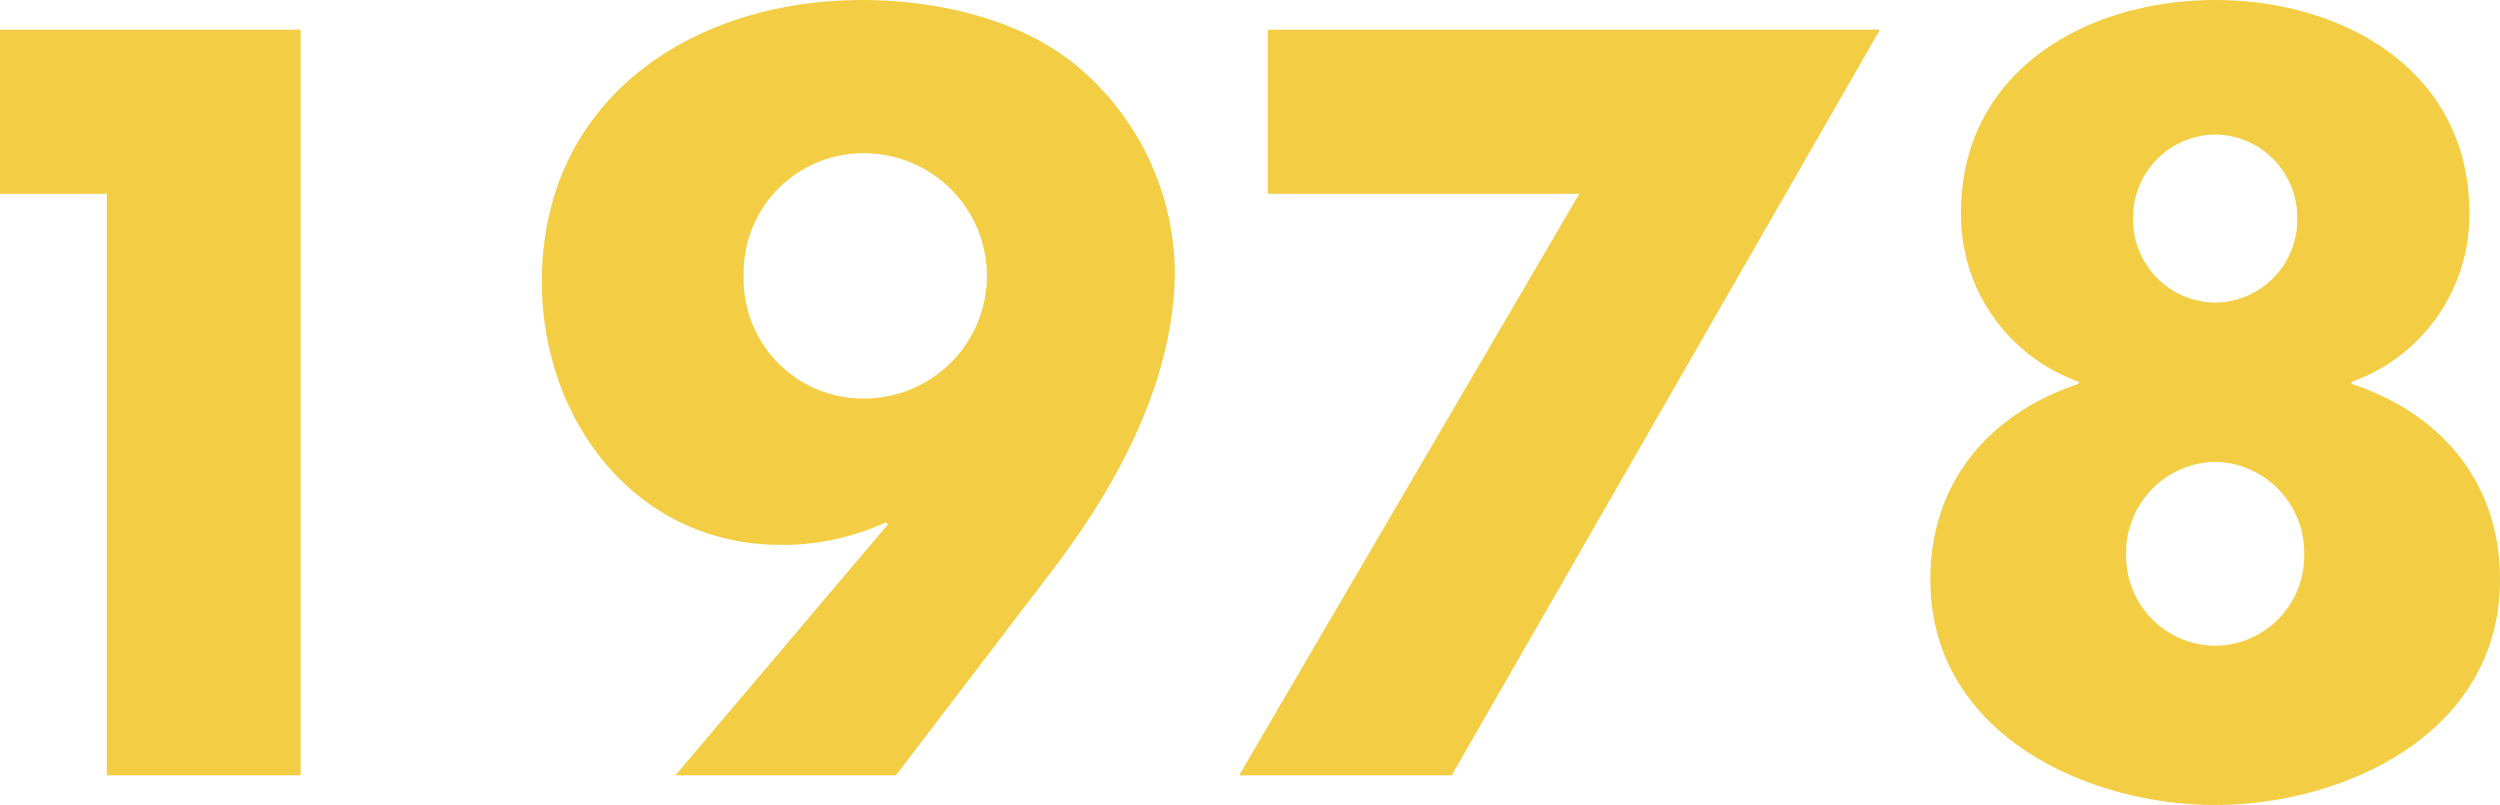
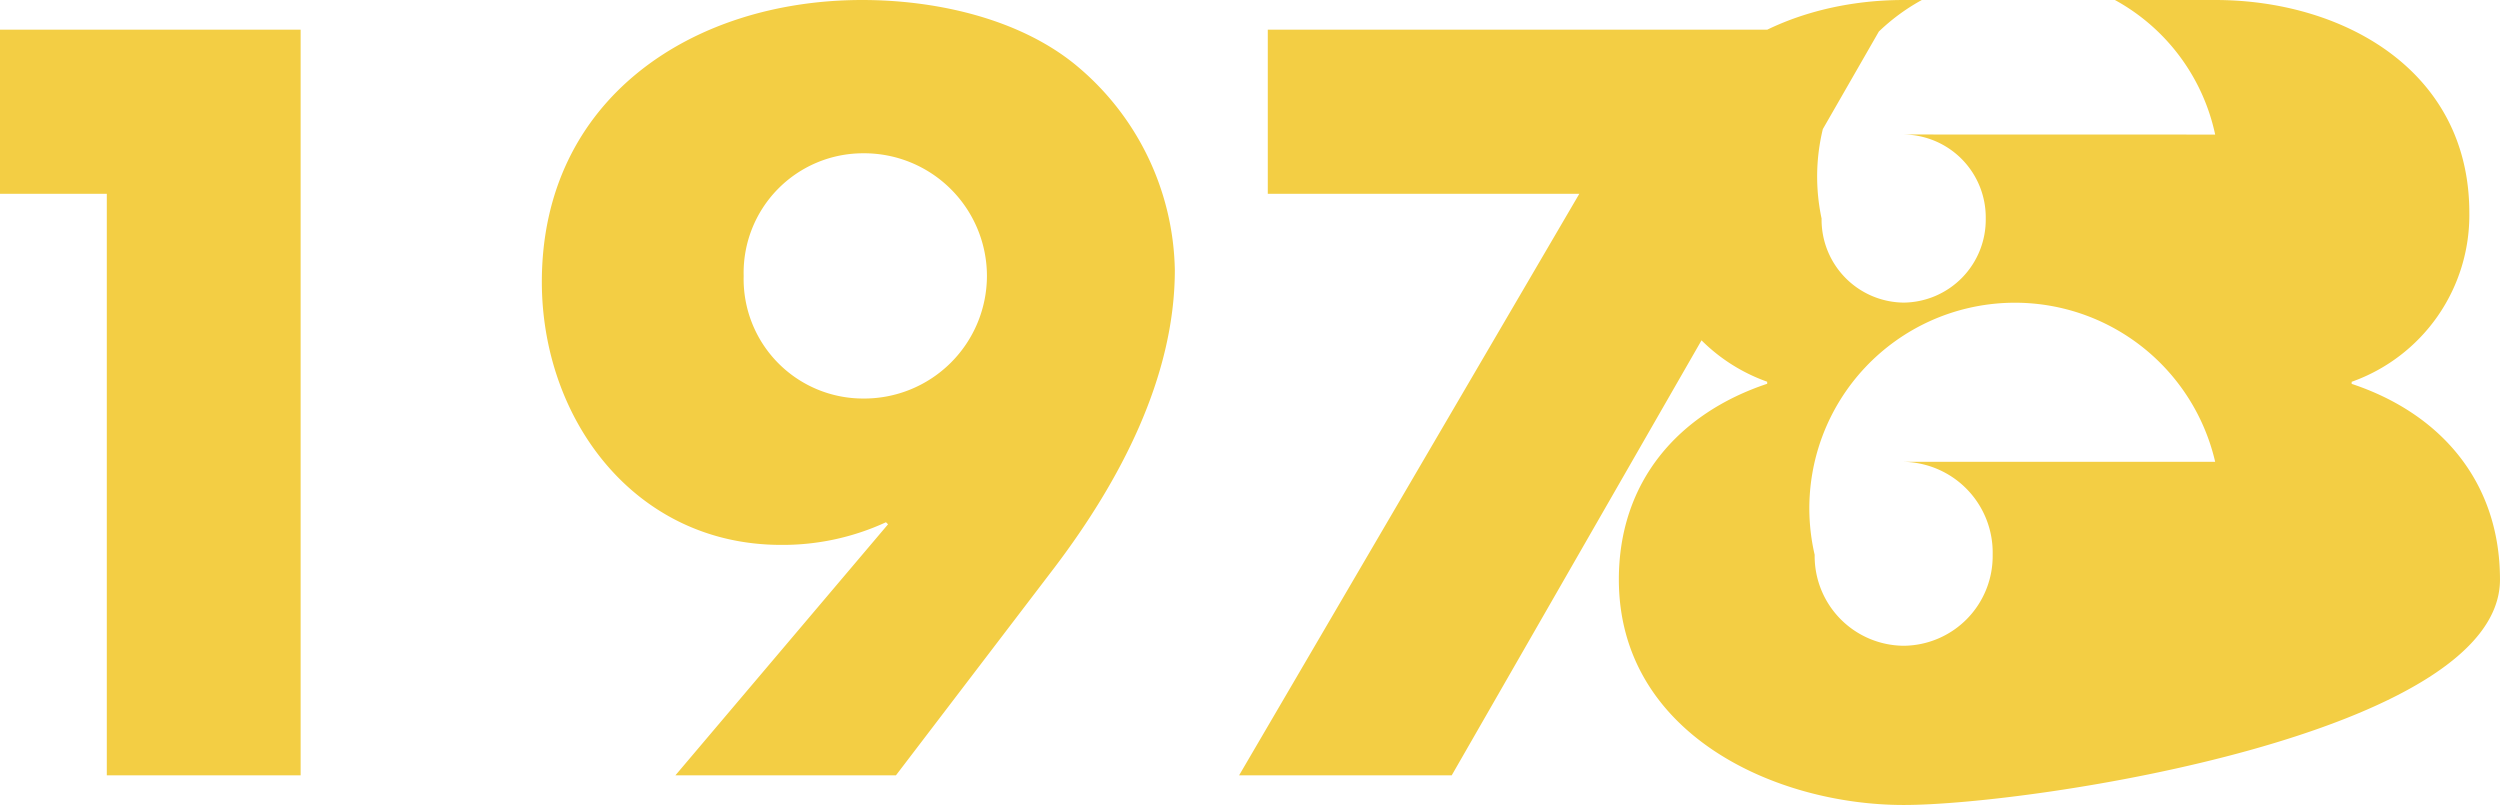
<svg xmlns="http://www.w3.org/2000/svg" width="121.345" height="39.072" viewBox="0 0 121.345 39.072">
-   <path id="_1978" data-name="1978" d="M12.912-28.224V0H22.32V-36.192H7.728v7.968ZM51.216,0l7.728-10.128c3.12-4.128,5.808-9.168,5.808-14.4A13.2,13.2,0,0,0,59.9-34.512c-2.784-2.256-6.816-3.12-10.32-3.12-8.256,0-15.552,4.8-15.552,13.68,0,6.672,4.512,12.768,11.616,12.768a11.955,11.955,0,0,0,5.088-1.1l.1.1L40.512,0ZM49.632-30.192a5.961,5.961,0,0,1,6,5.952,5.961,5.961,0,0,1-6,5.952,5.8,5.8,0,0,1-5.808-5.952A5.8,5.8,0,0,1,49.632-30.192Zm34.752,1.968L67.872,0h10.32L98.976-36.192H69.264v7.968Zm30.864-2.88a4.026,4.026,0,0,1,3.984,4.08,4.026,4.026,0,0,1-3.984,4.08,4.026,4.026,0,0,1-3.984-4.08A4.026,4.026,0,0,1,115.248-31.1Zm0,15.888a4.407,4.407,0,0,1,4.32,4.512,4.354,4.354,0,0,1-4.32,4.416,4.354,4.354,0,0,1-4.32-4.416A4.407,4.407,0,0,1,115.248-15.216Zm0-22.416c-6.192,0-12.336,3.408-12.336,10.32a8.584,8.584,0,0,0,5.712,8.208v.1c-4.32,1.44-7.2,4.752-7.2,9.5,0,7.488,7.584,10.944,13.824,10.944S129.072-2.016,129.072-9.5c0-4.752-2.88-8.064-7.2-9.5v-.1a8.584,8.584,0,0,0,5.712-8.208C127.584-34.224,121.44-37.632,115.248-37.632Z" transform="translate(-7.728 37.632)" fill="#f3ce44" />
+   <path id="_1978" data-name="1978" d="M12.912-28.224V0H22.32V-36.192H7.728v7.968ZM51.216,0l7.728-10.128c3.12-4.128,5.808-9.168,5.808-14.4A13.2,13.2,0,0,0,59.9-34.512c-2.784-2.256-6.816-3.12-10.32-3.12-8.256,0-15.552,4.8-15.552,13.68,0,6.672,4.512,12.768,11.616,12.768a11.955,11.955,0,0,0,5.088-1.1l.1.1L40.512,0ZM49.632-30.192a5.961,5.961,0,0,1,6,5.952,5.961,5.961,0,0,1-6,5.952,5.8,5.8,0,0,1-5.808-5.952A5.8,5.8,0,0,1,49.632-30.192Zm34.752,1.968L67.872,0h10.32L98.976-36.192H69.264v7.968m30.864-2.88a4.026,4.026,0,0,1,3.984,4.08,4.026,4.026,0,0,1-3.984,4.08,4.026,4.026,0,0,1-3.984-4.08A4.026,4.026,0,0,1,115.248-31.1Zm0,15.888a4.407,4.407,0,0,1,4.32,4.512,4.354,4.354,0,0,1-4.32,4.416,4.354,4.354,0,0,1-4.32-4.416A4.407,4.407,0,0,1,115.248-15.216Zm0-22.416c-6.192,0-12.336,3.408-12.336,10.32a8.584,8.584,0,0,0,5.712,8.208v.1c-4.32,1.44-7.2,4.752-7.2,9.5,0,7.488,7.584,10.944,13.824,10.944S129.072-2.016,129.072-9.5c0-4.752-2.88-8.064-7.2-9.5v-.1a8.584,8.584,0,0,0,5.712-8.208C127.584-34.224,121.44-37.632,115.248-37.632Z" transform="translate(-7.728 37.632)" fill="#f3ce44" />
</svg>